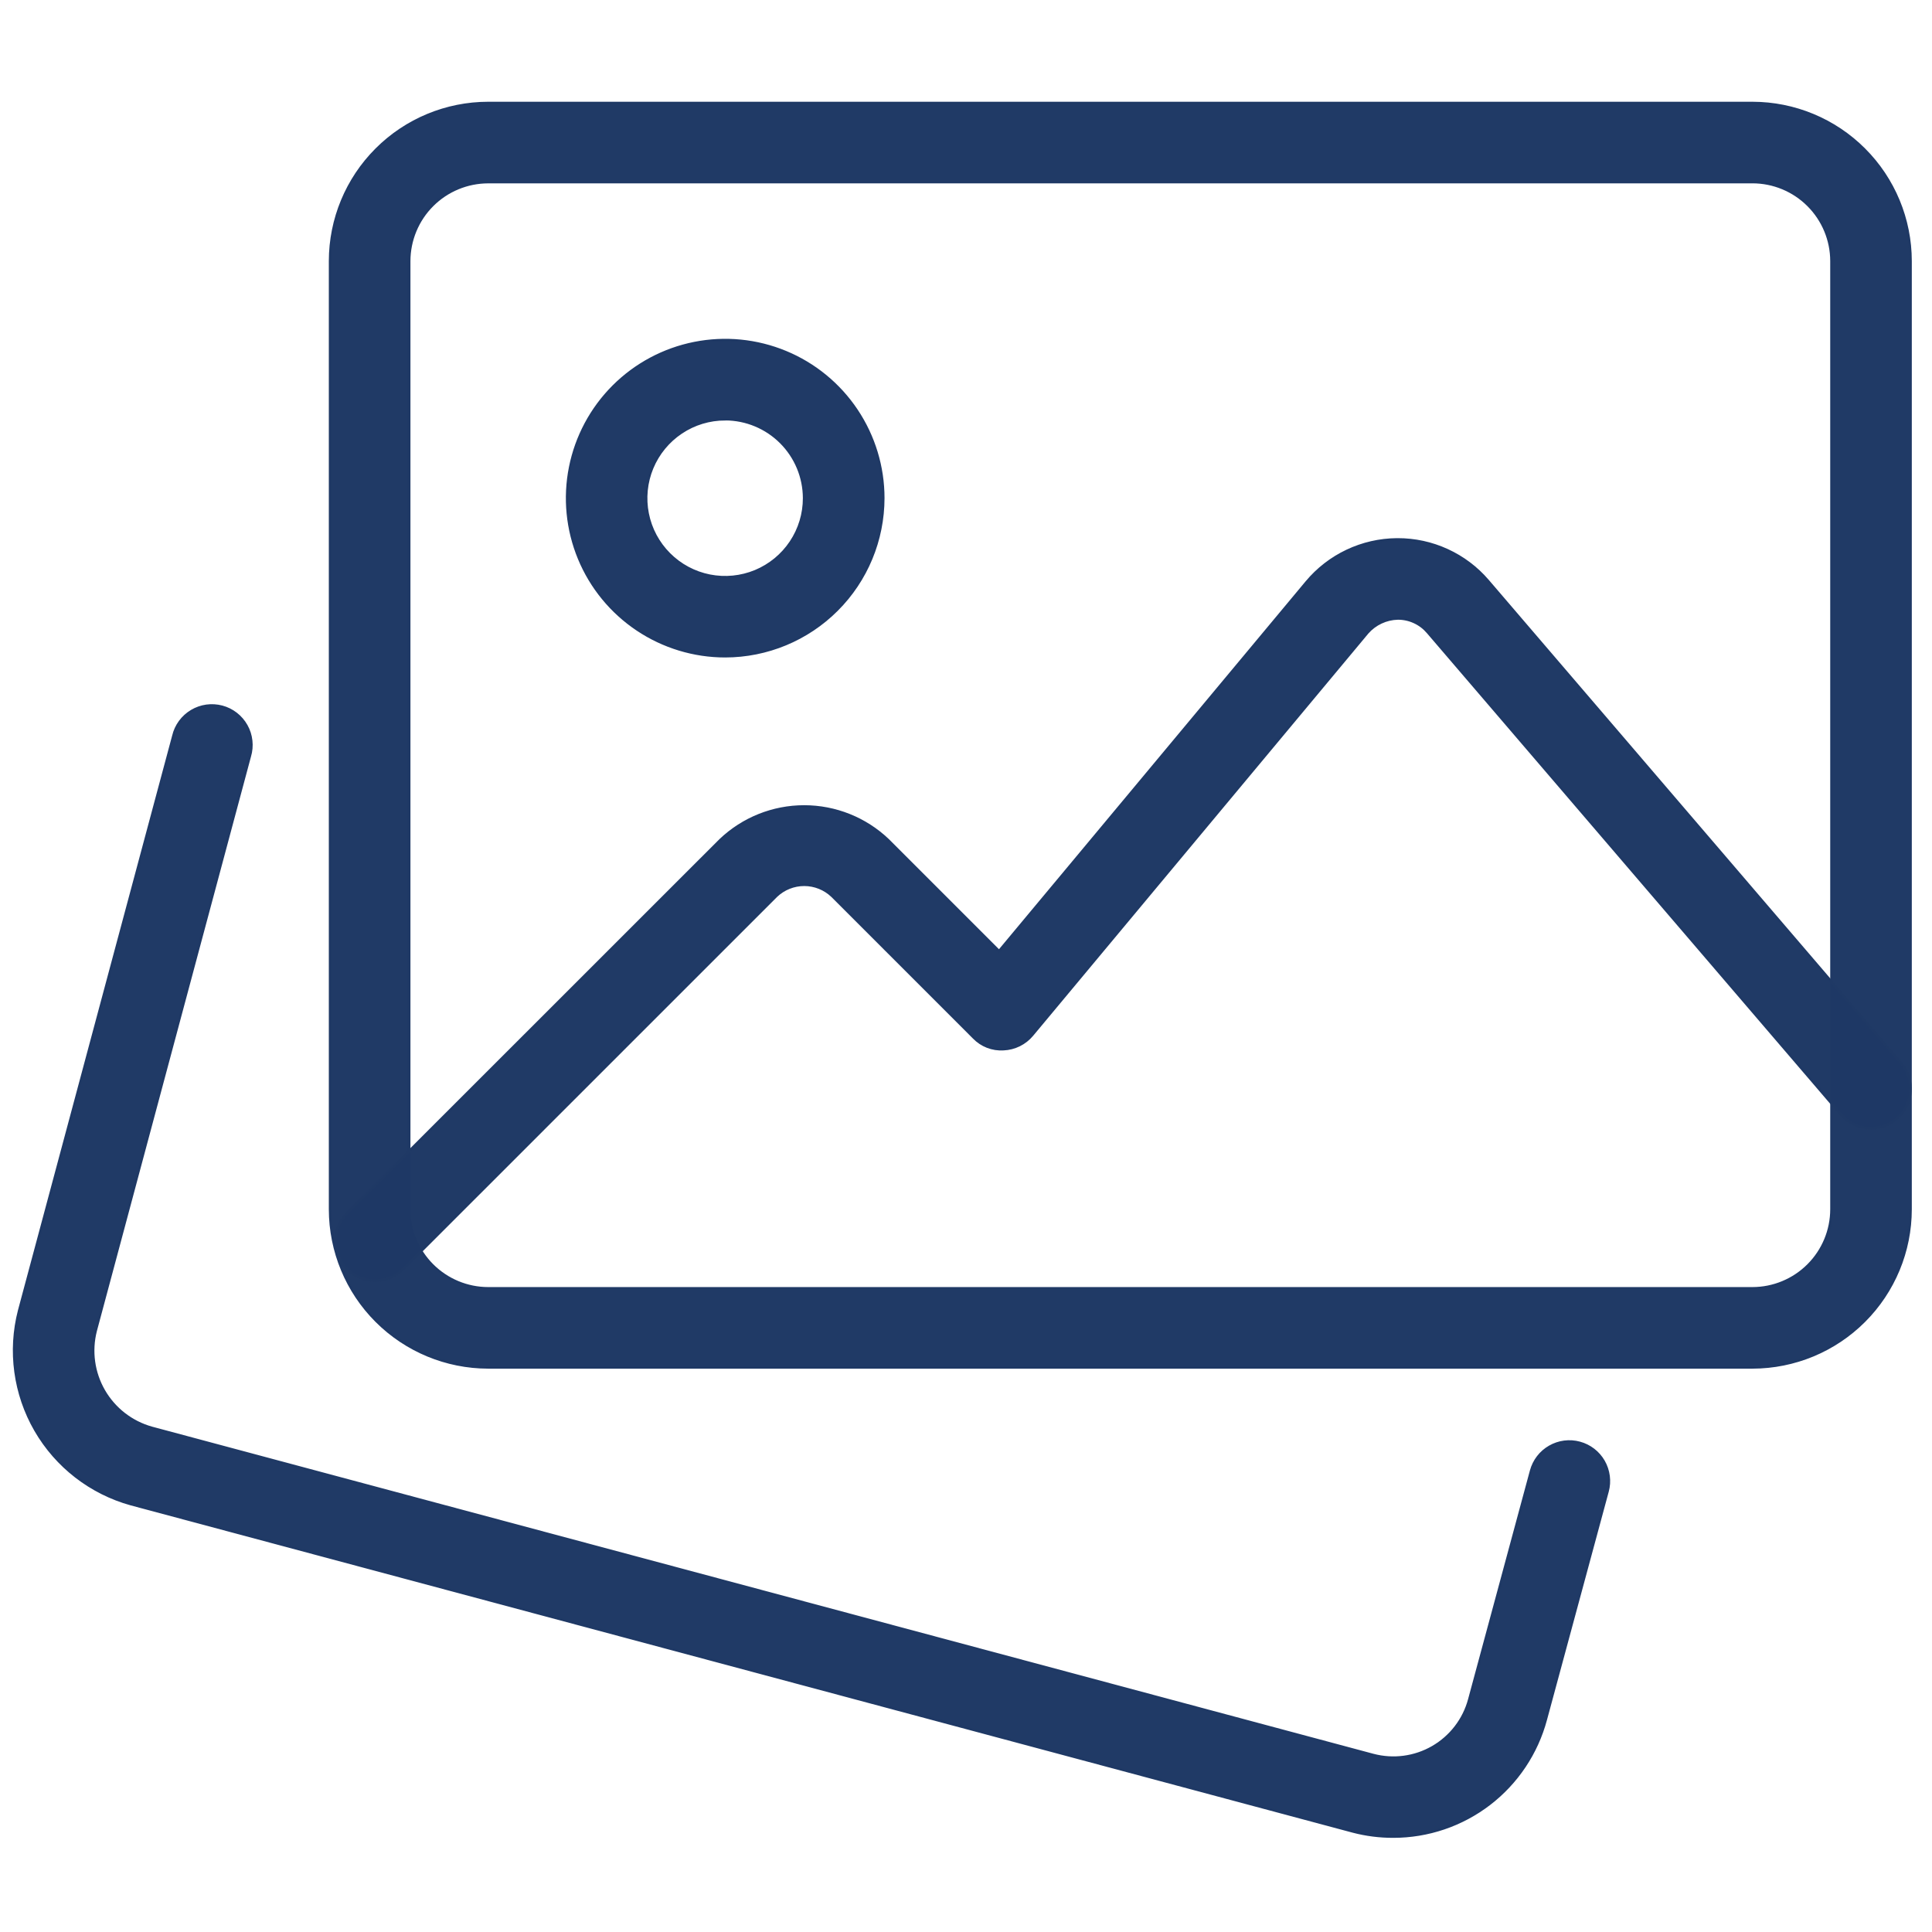
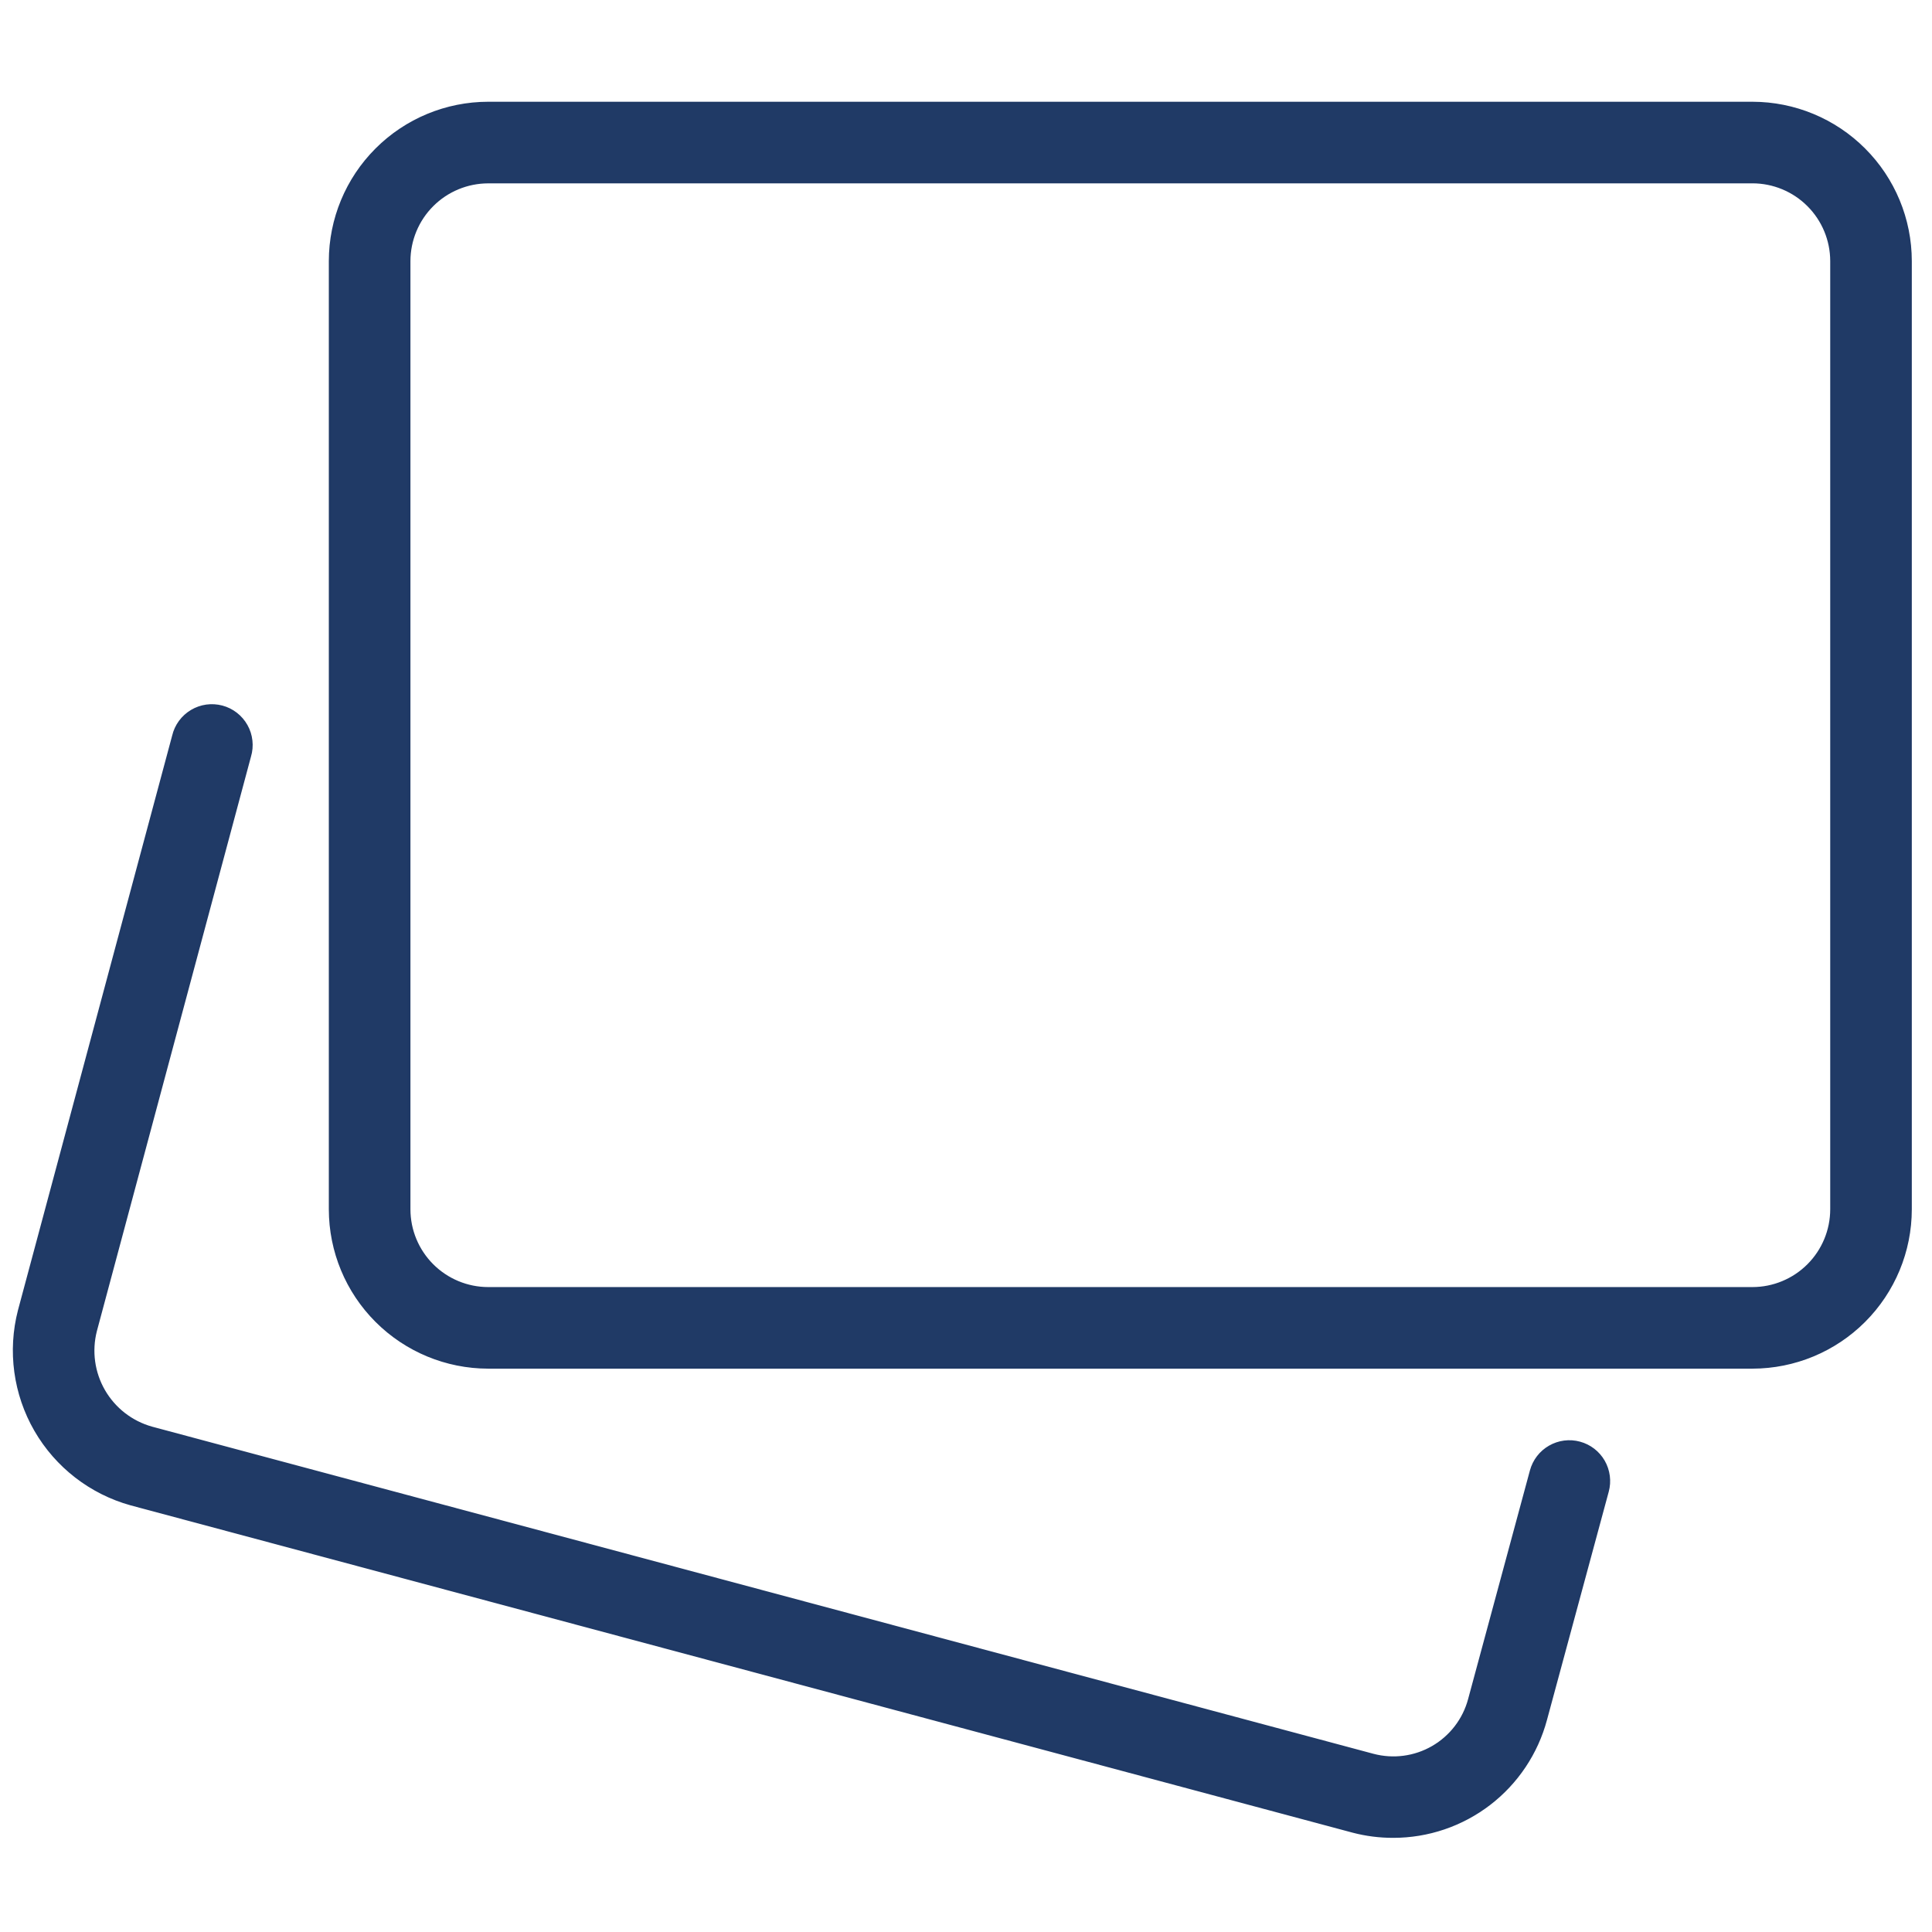
<svg xmlns="http://www.w3.org/2000/svg" width="75" height="75" viewBox="0 0 75 75" fill="none">
  <g clip-path="url(#clip0_21_101)">
    <path d="M54.083 71.295C53.555 71.296 53.03 71.229 52.519 71.095L5.085 58.39C3.521 57.956 2.19 56.925 1.378 55.52C0.567 54.114 0.34 52.446 0.746 50.874L6.732 28.567C6.779 28.367 6.866 28.179 6.987 28.014C7.109 27.848 7.262 27.709 7.438 27.604C7.614 27.498 7.809 27.43 8.012 27.401C8.216 27.373 8.422 27.386 8.62 27.438C8.819 27.491 9.004 27.583 9.166 27.709C9.328 27.835 9.463 27.992 9.563 28.171C9.664 28.35 9.727 28.547 9.749 28.751C9.772 28.955 9.754 29.161 9.695 29.358L3.713 51.658C3.51 52.447 3.625 53.284 4.032 53.989C4.44 54.695 5.107 55.212 5.892 55.431L53.307 68.131C54.089 68.338 54.92 68.228 55.62 67.823C56.32 67.418 56.831 66.752 57.04 65.971L59.44 57.094C59.493 56.899 59.583 56.717 59.706 56.557C59.829 56.398 59.982 56.264 60.157 56.164C60.332 56.063 60.524 55.998 60.724 55.972C60.924 55.946 61.127 55.96 61.322 56.013C61.516 56.065 61.698 56.155 61.858 56.278C62.018 56.401 62.152 56.555 62.252 56.729C62.352 56.904 62.417 57.097 62.443 57.297C62.469 57.496 62.456 57.699 62.403 57.894L60.006 66.752C59.657 68.056 58.887 69.208 57.816 70.03C56.745 70.851 55.433 71.296 54.083 71.295Z" fill="#1F3965" fill-opacity="0.99" stroke="#1F3965" stroke-width="0.1" />
-     <path d="M68.031 53.081H18.95C17.323 53.079 15.764 52.432 14.614 51.282C13.463 50.132 12.817 48.573 12.815 46.946V10.135C12.817 8.508 13.463 6.949 14.614 5.799C15.764 4.648 17.323 4.002 18.95 4H68.031C69.658 4.002 71.217 4.648 72.367 5.799C73.518 6.949 74.165 8.508 74.166 10.135V46.946C74.165 48.573 73.518 50.132 72.367 51.282C71.217 52.432 69.658 53.079 68.031 53.081ZM18.95 7.068C18.137 7.07 17.358 7.393 16.783 7.968C16.208 8.543 15.885 9.322 15.883 10.135V46.946C15.884 47.759 16.208 48.539 16.783 49.114C17.358 49.689 18.138 50.013 18.951 50.014H68.031C68.844 50.013 69.624 49.689 70.199 49.114C70.774 48.539 71.098 47.759 71.099 46.946V10.135C71.098 9.322 70.774 8.542 70.199 7.967C69.624 7.392 68.844 7.068 68.031 7.067L18.95 7.068Z" fill="#1F3965" fill-opacity="0.99" stroke="#1F3965" stroke-width="0.1" />
-     <path d="M28.152 25.473C26.939 25.473 25.753 25.113 24.744 24.439C23.735 23.765 22.948 22.807 22.484 21.686C22.02 20.565 21.898 19.331 22.135 18.141C22.372 16.951 22.956 15.858 23.814 15C24.672 14.142 25.765 13.558 26.955 13.321C28.145 13.084 29.379 13.206 30.5 13.67C31.621 14.134 32.579 14.921 33.253 15.93C33.927 16.939 34.287 18.125 34.287 19.338C34.285 20.965 33.639 22.524 32.488 23.674C31.338 24.825 29.779 25.471 28.152 25.473ZM28.152 16.273C27.545 16.272 26.951 16.452 26.447 16.789C25.942 17.126 25.548 17.605 25.315 18.166C25.083 18.726 25.022 19.343 25.14 19.939C25.258 20.534 25.55 21.081 25.98 21.51C26.409 21.94 26.956 22.232 27.551 22.35C28.147 22.468 28.764 22.407 29.325 22.175C29.885 21.942 30.364 21.549 30.701 21.044C31.038 20.539 31.218 19.945 31.217 19.338C31.215 18.525 30.892 17.747 30.318 17.172C29.743 16.597 28.965 16.273 28.152 16.271V16.273Z" fill="#1F3965" fill-opacity="0.99" stroke="#1F3965" stroke-width="0.1" />
-     <path d="M14.559 49.715C14.255 49.716 13.959 49.627 13.706 49.458C13.453 49.29 13.256 49.051 13.14 48.77C13.023 48.49 12.993 48.181 13.052 47.883C13.112 47.586 13.258 47.312 13.473 47.098L27.965 32.61C28.842 31.774 30.007 31.308 31.218 31.308C32.429 31.308 33.594 31.774 34.471 32.61L38.784 36.923L50.724 22.597C51.152 22.084 51.687 21.67 52.292 21.384C52.896 21.098 53.556 20.947 54.224 20.941H54.259C54.922 20.94 55.578 21.082 56.181 21.359C56.784 21.635 57.321 22.038 57.753 22.541L73.798 41.264C74.063 41.573 74.195 41.974 74.164 42.38C74.133 42.786 73.943 43.163 73.634 43.428C73.325 43.693 72.924 43.825 72.518 43.794C72.112 43.763 71.735 43.573 71.47 43.264L55.426 24.542C55.282 24.373 55.104 24.238 54.902 24.146C54.701 24.053 54.482 24.006 54.26 24.008C54.036 24.014 53.816 24.066 53.614 24.161C53.411 24.256 53.23 24.392 53.082 24.56L40.067 40.178C39.931 40.342 39.761 40.475 39.57 40.57C39.379 40.664 39.17 40.718 38.957 40.727C38.744 40.74 38.53 40.707 38.331 40.63C38.132 40.552 37.952 40.433 37.804 40.279L32.304 34.779C32.011 34.501 31.623 34.346 31.22 34.346C30.816 34.346 30.428 34.501 30.135 34.779L15.646 49.267C15.504 49.409 15.335 49.522 15.149 49.599C14.963 49.676 14.764 49.715 14.563 49.715H14.559Z" fill="#1F3965" fill-opacity="0.99" stroke="#1F3965" stroke-width="0.1" />
+     <path d="M68.031 53.081H18.95C17.323 53.079 15.764 52.432 14.614 51.282C13.463 50.132 12.817 48.573 12.815 46.946V10.135C12.817 8.508 13.463 6.949 14.614 5.799C15.764 4.648 17.323 4.002 18.95 4H68.031C69.658 4.002 71.217 4.648 72.367 5.799C73.518 6.949 74.165 8.508 74.166 10.135V46.946C74.165 48.573 73.518 50.132 72.367 51.282C71.217 52.432 69.658 53.079 68.031 53.081ZM18.95 7.068C18.137 7.07 17.358 7.393 16.783 7.968C16.208 8.543 15.885 9.322 15.883 10.135V46.946C15.884 47.759 16.208 48.539 16.783 49.114C17.358 49.689 18.138 50.013 18.951 50.014H68.031C68.844 50.013 69.624 49.689 70.199 49.114C70.774 48.539 71.098 47.759 71.099 46.946V10.135C71.098 9.322 70.774 8.542 70.199 7.967C69.624 7.392 68.844 7.068 68.031 7.067L18.95 7.068" fill="#1F3965" fill-opacity="0.99" stroke="#1F3965" stroke-width="0.1" />
  </g>
  <defs>
    <clipPath id="clip0_21_101">
      <rect width="75" height="75" fill="white" />
    </clipPath>
  </defs>
</svg>